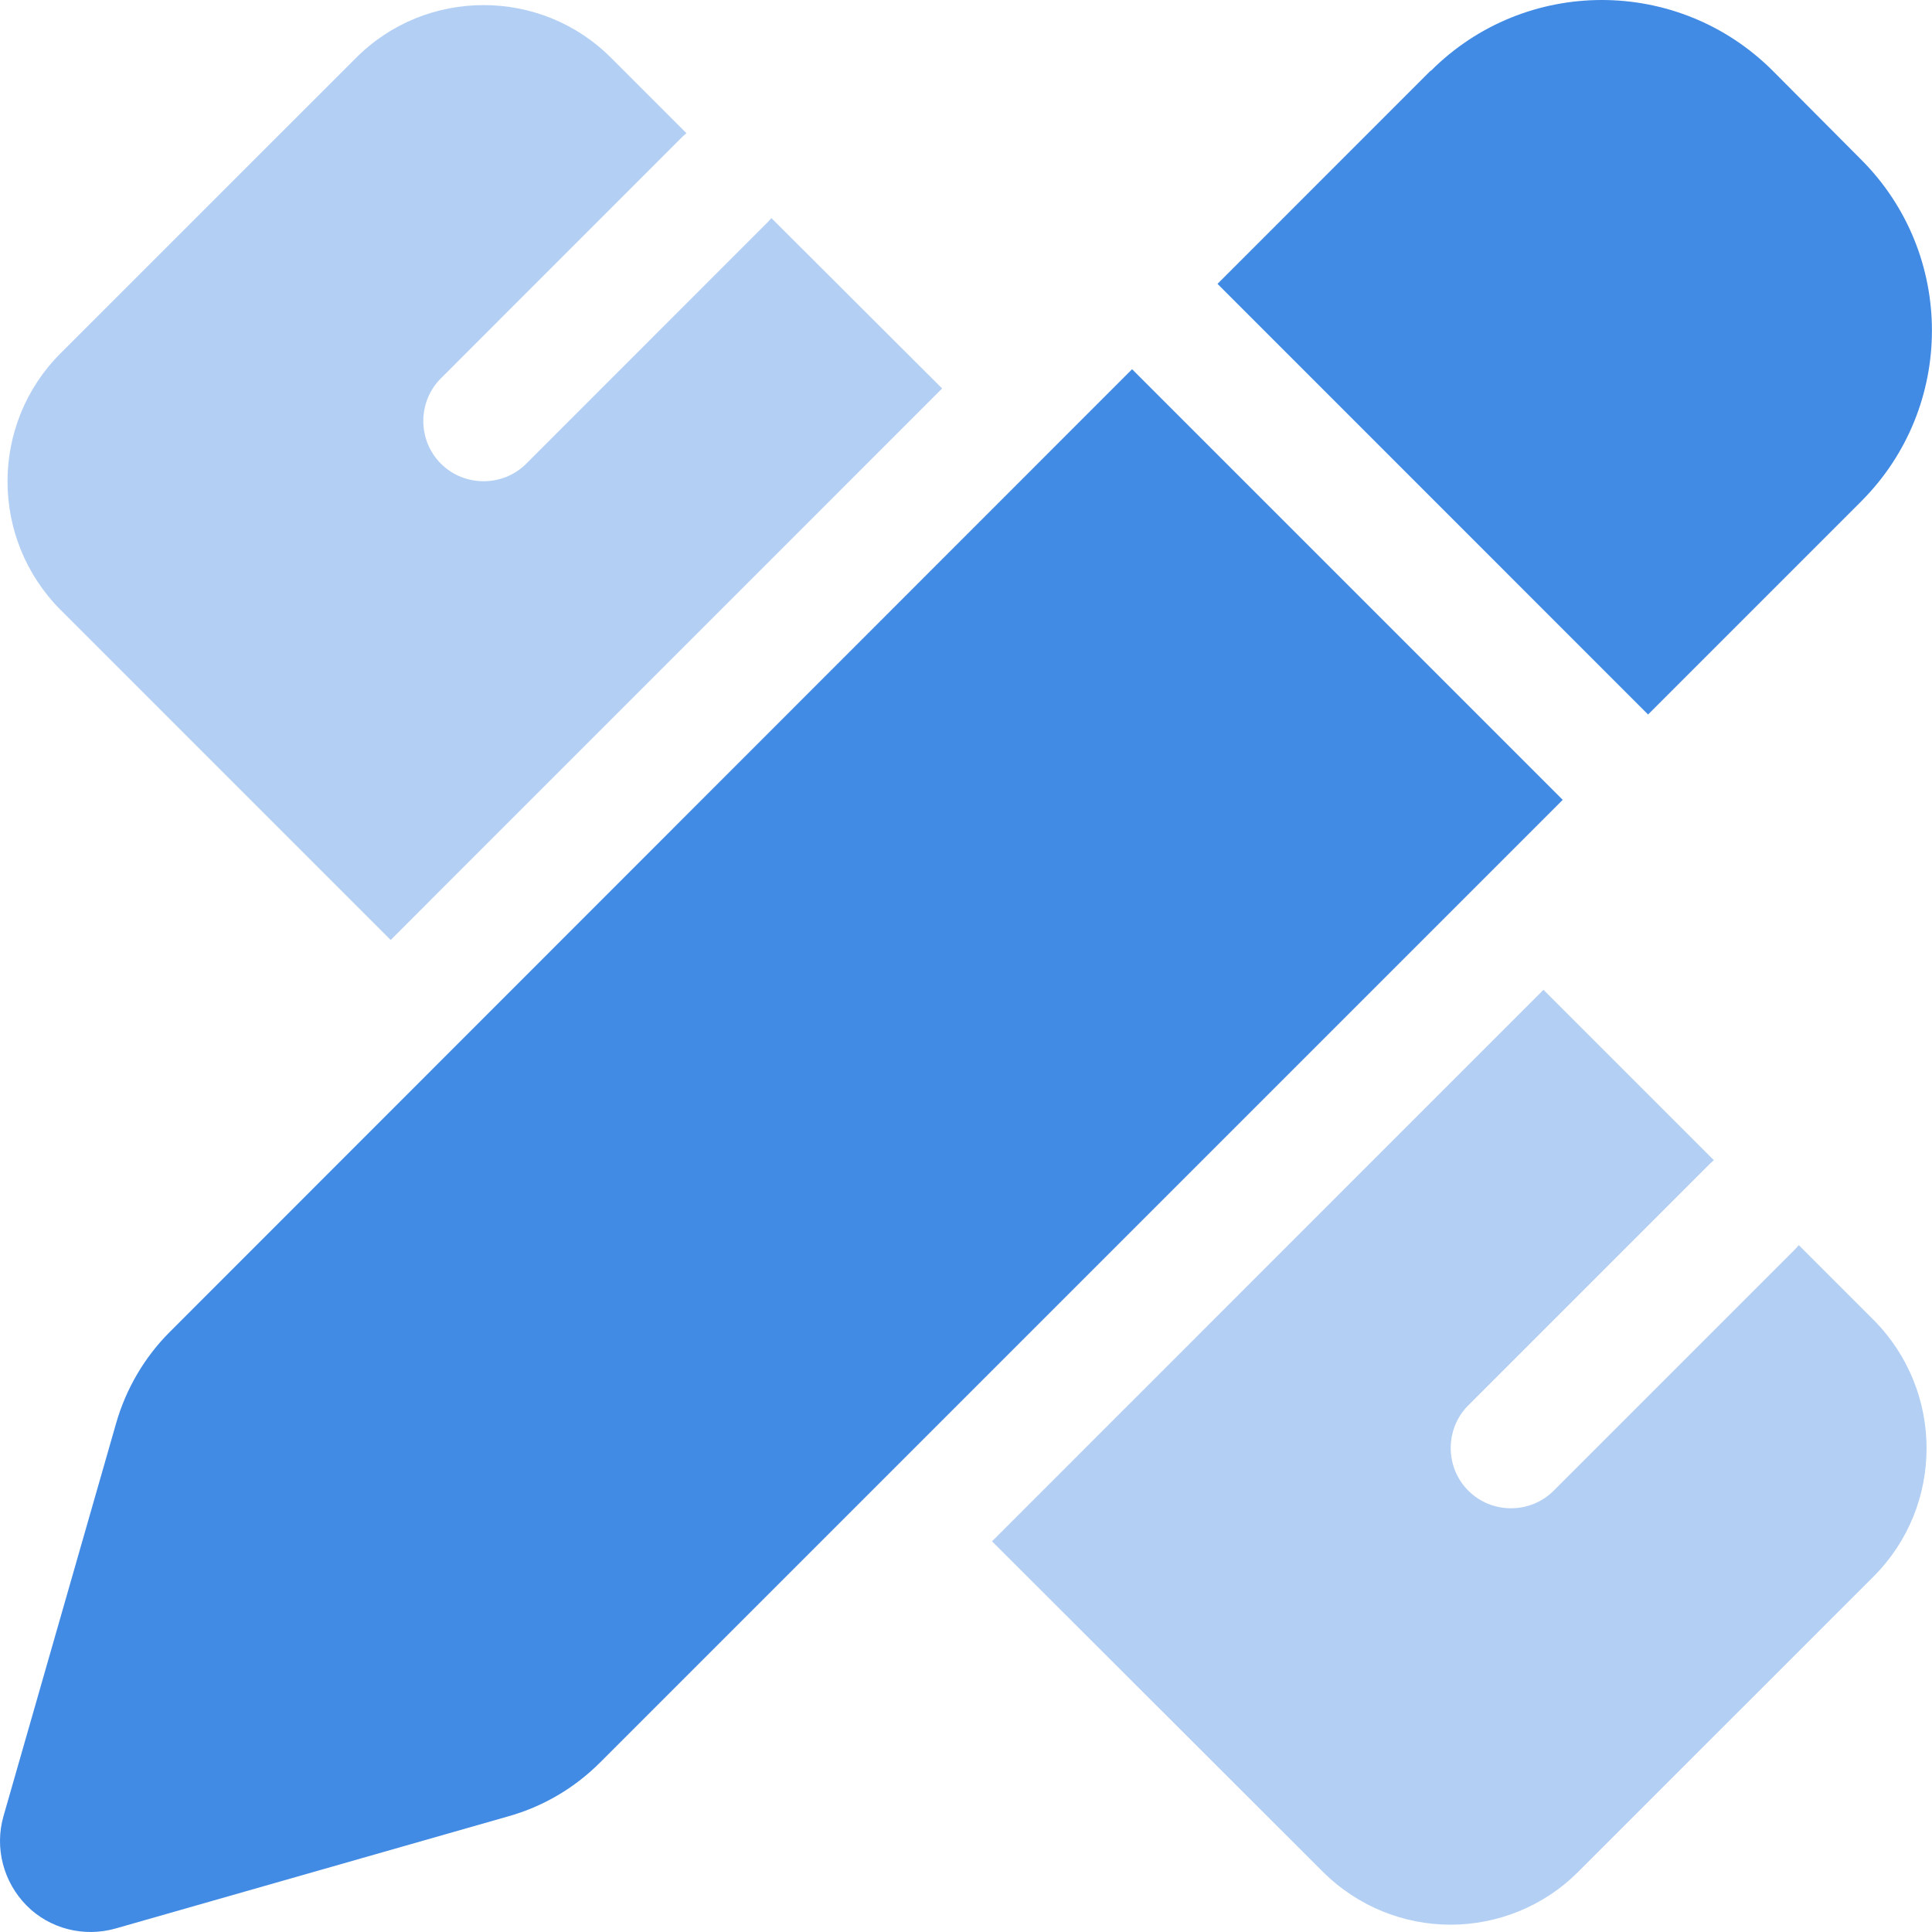
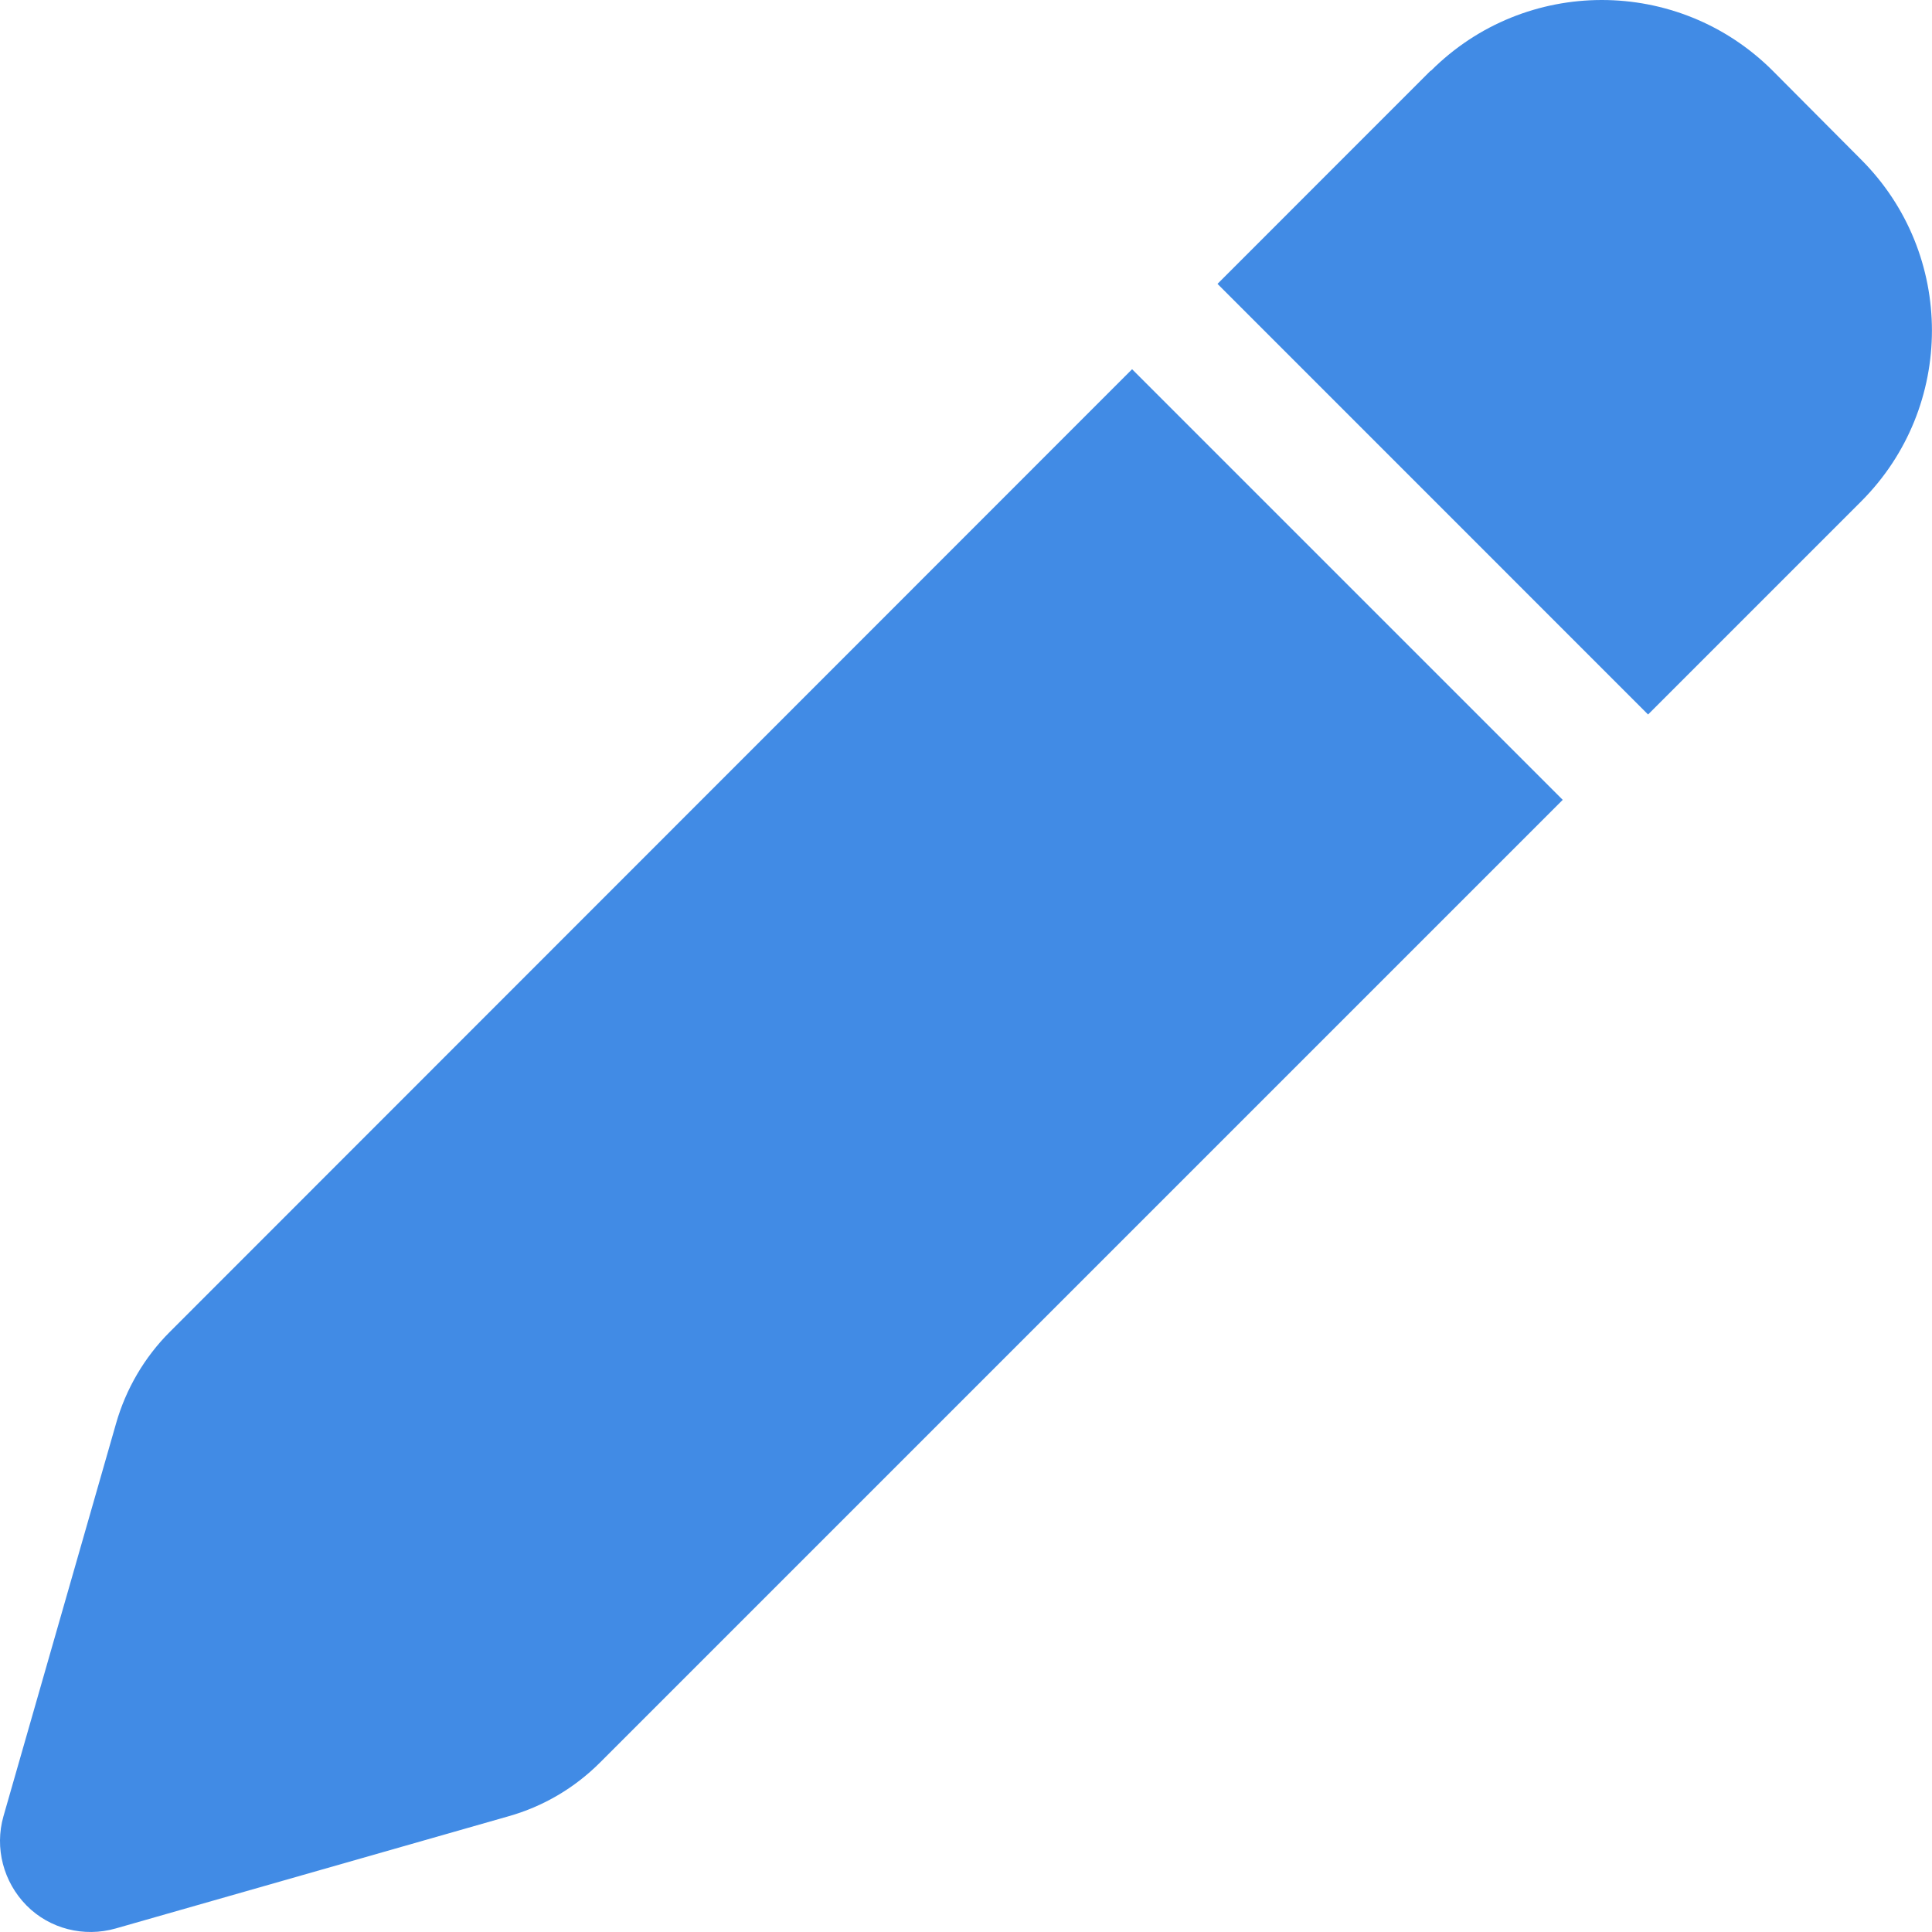
<svg xmlns="http://www.w3.org/2000/svg" width="28" height="28" viewBox="0 0 28 28" fill="none">
  <g id="Group 3019">
-     <path id="Secondary" opacity="0.4" d="M0.877 5.121C-0.147 6.145 -0.147 7.809 0.877 8.838L5.662 13.623L13.654 5.63L11.18 3.161C11.163 3.178 11.147 3.2 11.13 3.216L7.627 6.72C7.288 7.059 6.729 7.059 6.39 6.72C6.05 6.38 6.05 5.822 6.39 5.483L9.893 1.979C9.91 1.963 9.932 1.946 9.948 1.93L8.864 0.846C8.355 0.331 7.682 0.074 7.008 0.074C6.335 0.074 5.662 0.331 5.153 0.846L0.877 5.121ZM14.377 22.338L19.167 27.122C19.681 27.637 20.355 27.894 21.023 27.894C21.69 27.894 22.369 27.637 22.878 27.122L27.154 22.847C28.177 21.823 28.177 20.159 27.154 19.13L26.07 18.046C26.053 18.062 26.037 18.084 26.02 18.101L22.517 21.604C22.178 21.944 21.619 21.944 21.28 21.604C20.94 21.265 20.94 20.706 21.28 20.367L24.783 16.864C24.8 16.847 24.822 16.831 24.838 16.814L22.369 14.345L14.377 22.338Z" fill="#418BE5" />
-     <path id="Primary" d="M20.732 1.026L17.645 4.114L23.885 10.355L26.973 7.267C28.341 5.899 28.341 3.681 26.973 2.313L25.692 1.026C24.323 -0.342 22.106 -0.342 20.738 1.026H20.732ZM16.407 5.351L2.459 19.305C2.092 19.672 1.824 20.132 1.682 20.63L0.05 26.323C-0.081 26.783 0.05 27.276 0.384 27.615C0.718 27.954 1.216 28.08 1.676 27.949L7.369 26.323C7.873 26.181 8.327 25.913 8.694 25.546L22.648 11.592L16.407 5.351Z" fill="#418BE5" />
+     <path id="Primary" d="M20.732 1.026L17.645 4.114L23.885 10.355L26.973 7.267C28.341 5.899 28.341 3.681 26.973 2.313L25.692 1.026C24.323 -0.342 22.106 -0.342 20.738 1.026H20.732ZM16.407 5.351L2.459 19.305C2.092 19.672 1.824 20.132 1.682 20.63L0.05 26.323C-0.081 26.783 0.05 27.276 0.384 27.615C0.718 27.954 1.216 28.08 1.676 27.949L7.369 26.323C7.873 26.181 8.327 25.913 8.694 25.546L22.648 11.592Z" fill="#418BE5" />
  </g>
</svg>